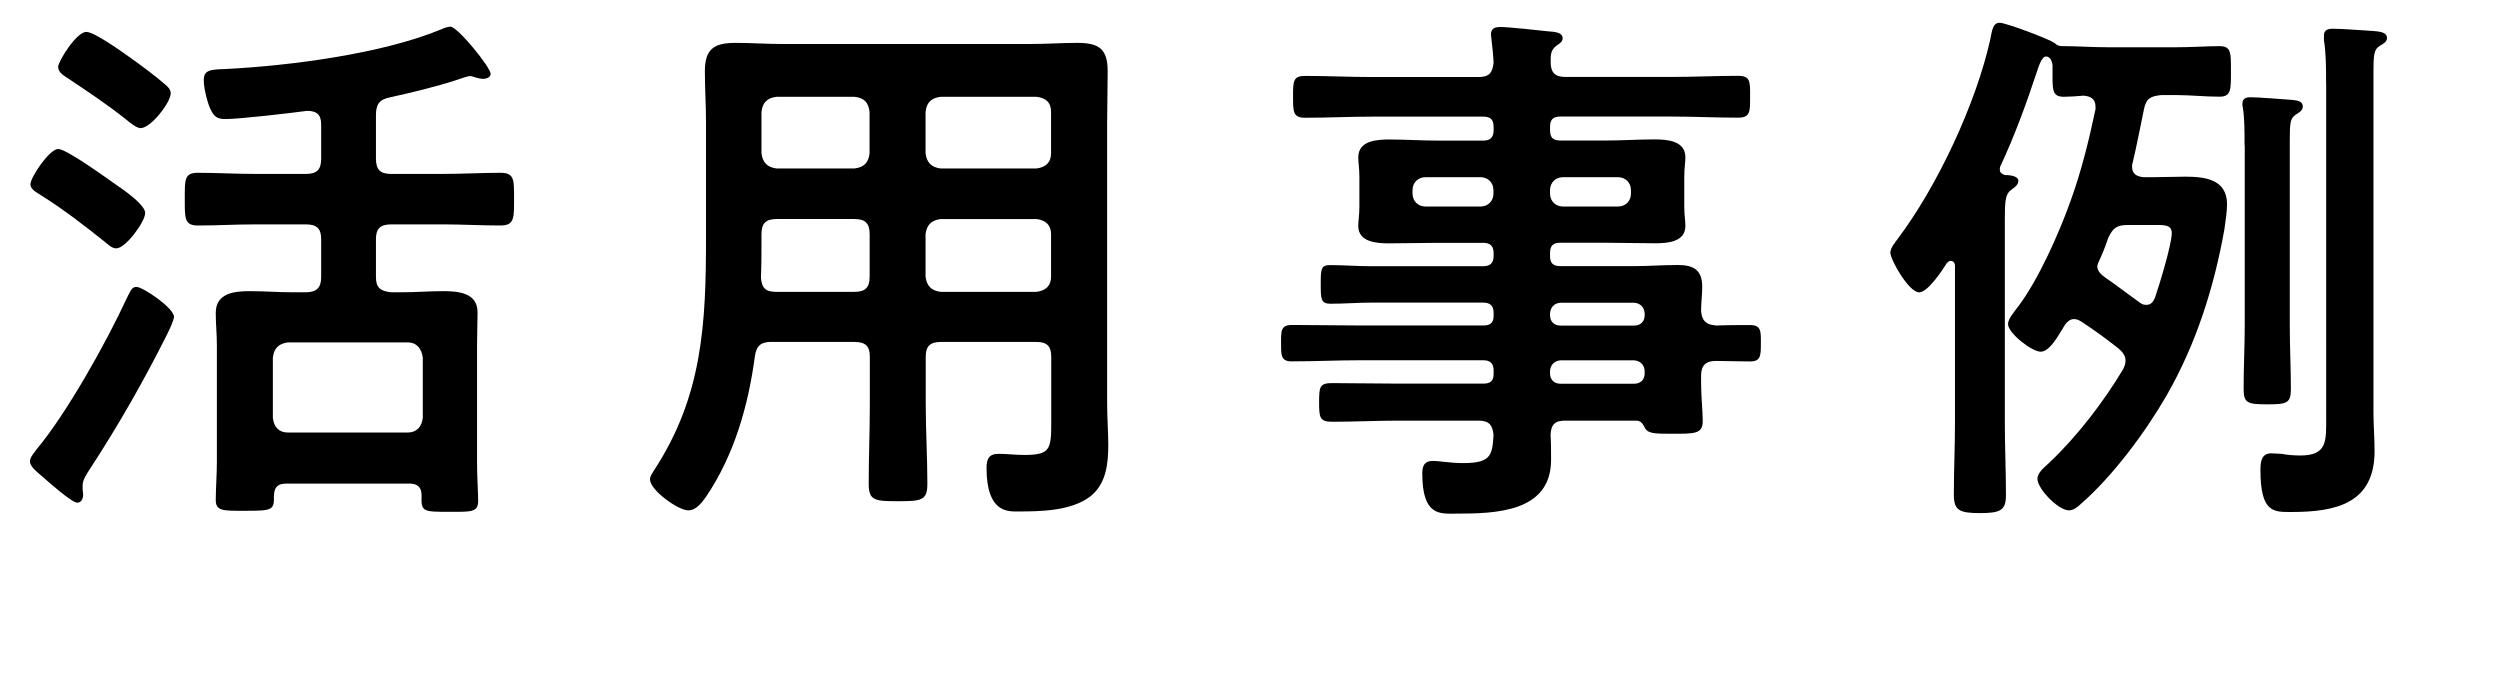
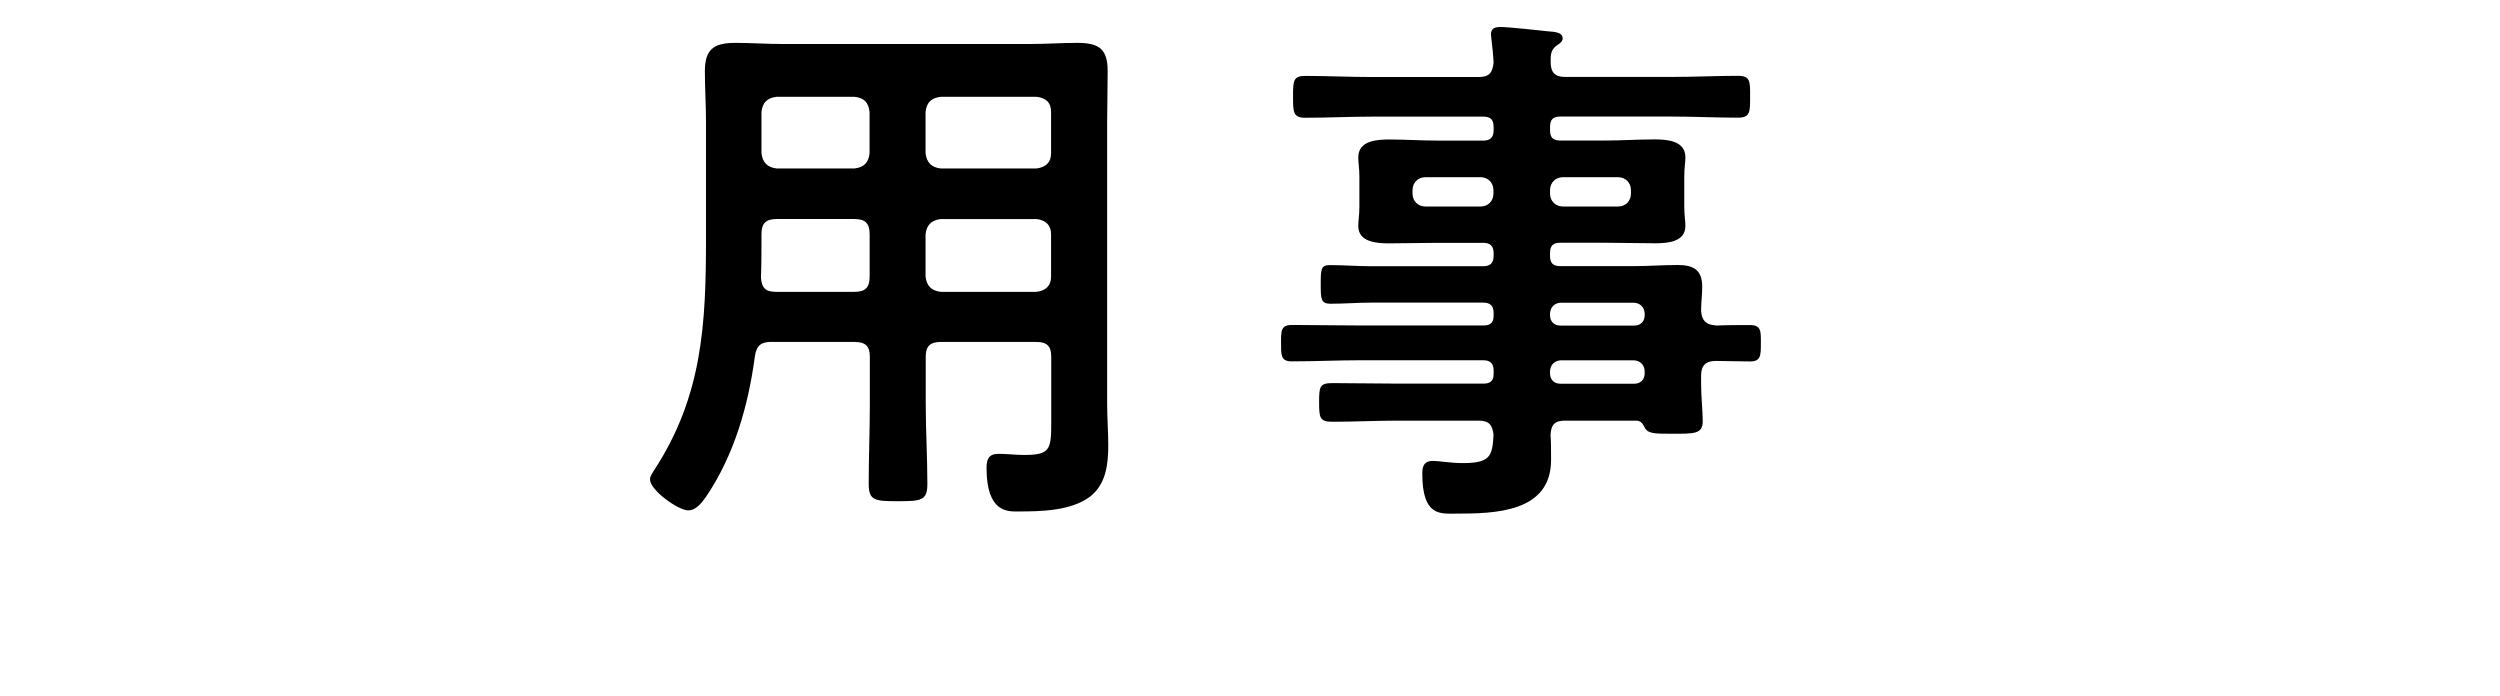
<svg xmlns="http://www.w3.org/2000/svg" id="_レイヤー_2" data-name="レイヤー 2" width="289.8" height="80.7" viewBox="0 0 289.8 80.7">
  <g id="_レイヤー_1-2" data-name="レイヤー 1">
    <g>
-       <path d="m19.41,38.68c-2.71,5.42-5.73,10.71-9.07,15.81-.31.5-.76,1.13-.76,1.76v.5c0,.19.06.38.06.57,0,.44-.19.95-.69.95-.63,0-3.4-2.46-4.03-3.02-.44-.38-1.45-1.13-1.45-1.76,0-.5.5-1.01.76-1.39,3.53-4.22,8.13-12.47,10.46-17.52.5-1.01.63-1.32,1.13-1.32.76,0,4.35,2.46,4.35,3.46,0,.38-.57,1.58-.76,1.95Zm-5.48-16.95c1.13.82,2.9,2.14,2.9,2.96,0,1.01-2.27,4.1-3.34,4.1-.5,0-.88-.38-1.26-.69-2.27-1.83-4.98-3.91-7.5-5.48-.44-.31-1.2-.63-1.2-1.26,0-.82,2.21-4.09,3.21-4.09s5.73,3.46,7.18,4.47Zm2.39-6.87c-.5,0-1.32-.69-1.7-1.01-2.14-1.7-4.41-3.21-6.68-4.73-.69-.44-1.2-.76-1.2-1.39,0-.57,2.08-4.03,3.28-4.03.94,0,4.35,2.46,5.23,3.09,1.07.76,3.02,2.21,3.91,3.02.31.25.63.57.63,1.01,0,1.07-2.33,4.03-3.47,4.03Zm31.12,41.2h-14.24c-1.01,0-1.39.38-1.45,1.39.06,1.7-.19,1.76-3.34,1.76-2.52,0-3.4.06-3.4-1.26,0-1.13.13-3.02.13-4.41v-13.55c0-1.26-.13-2.46-.13-3.72,0-2.33,2.21-2.52,3.97-2.52,1.64,0,3.21.13,4.85.13h1.64c1.26,0,1.76-.57,1.76-1.76v-4.41c0-1.2-.5-1.7-1.76-1.7h-5.86c-2.27,0-4.47.13-6.68.13-1.57,0-1.51-.88-1.51-3.09s-.06-3.02,1.51-3.02c2.21,0,4.41.13,6.68.13h5.86c1.26,0,1.76-.5,1.76-1.76v-3.97c0-1.13-.5-1.58-1.64-1.58-1.83.25-7.81.95-9.45.95-.82,0-1.26-.19-1.64-.95-.44-.76-.88-2.65-.88-3.53,0-1.2.69-1.26,2.52-1.32,7.5-.38,18.15-1.76,25.01-4.6.25-.13.76-.31,1.07-.31.82,0,4.66,4.72,4.66,5.48,0,.38-.5.57-.82.57s-.57-.06-.82-.13c-.19-.06-.57-.19-.76-.19-.31,0-1.13.32-1.51.44-2.52.82-5.17,1.45-7.75,2.02-1.26.25-1.64.82-1.64,2.08v5.04c0,1.26.5,1.76,1.76,1.76h6.05c2.21,0,4.41-.13,6.62-.13,1.64,0,1.58.82,1.58,3.02s.06,3.09-1.58,3.09c-2.21,0-4.41-.13-6.62-.13h-6.05c-1.26,0-1.76.5-1.76,1.7v4.41c0,1.2.5,1.64,1.76,1.76h1.26c1.58,0,3.21-.13,4.79-.13,1.76,0,3.97.19,3.97,2.46,0,1.13-.06,2.33-.06,3.78v13.67c0,1.57.13,3.53.13,4.41,0,1.32-.82,1.26-3.28,1.26-3.15,0-3.34,0-3.28-1.89,0-.95-.44-1.39-1.45-1.39Zm-.19-5.92c1.07,0,1.64-.69,1.76-1.7v-6.99c-.13-1.01-.69-1.76-1.76-1.76h-13.86c-1.07.13-1.64.69-1.76,1.76v6.99c.13,1.07.69,1.7,1.76,1.7h13.86Z" />
      <path d="m89.46,39.63c-1.2,0-1.76.38-1.95,1.64-.76,5.73-2.39,11.47-5.67,16.32-.5.69-1.13,1.57-2.08,1.57-1.13,0-4.41-2.33-4.41-3.59,0-.38.25-.69.44-1.01,5.67-8.63,6.05-17.07,6.05-27.03v-13.29c0-2.02-.13-3.97-.13-5.99,0-2.52,1.01-3.28,3.53-3.28,1.83,0,3.59.13,5.42.13h28.79c1.83,0,3.65-.13,5.42-.13,2.52,0,3.53.69,3.53,3.28,0,2.02-.06,3.97-.06,5.99v32.57c0,1.58.13,3.21.13,4.79,0,2.21-.25,4.54-2.14,5.99-2.21,1.64-5.67,1.7-8.32,1.7-1.13,0-3.65.19-3.65-5.04,0-1.01.25-1.64,1.39-1.64,1.01,0,1.95.13,2.96.13,3.02,0,3.15-.63,3.15-3.78v-7.62c0-1.2-.5-1.7-1.7-1.7h-11.09c-1.26,0-1.76.5-1.76,1.7v5.48c0,3.09.19,6.17.19,9.26,0,1.95-.69,2.02-3.4,2.02s-3.4-.06-3.4-2.02c0-3.09.13-6.17.13-9.26v-5.48c0-1.2-.5-1.7-1.76-1.7h-9.58Zm.57-14.24c-1.26,0-1.76.5-1.76,1.76v.76c0,1.39,0,2.83-.06,4.22.06,1.2.5,1.7,1.7,1.7h9.14c1.26,0,1.76-.5,1.76-1.76v-4.92c0-1.26-.5-1.76-1.76-1.76h-9.01Zm10.77-12.41c-.13-1.13-.63-1.64-1.76-1.76h-9.01c-1.07.13-1.64.63-1.76,1.76v4.79c.13,1.07.69,1.64,1.76,1.76h9.01c1.13-.13,1.64-.69,1.76-1.76v-4.79Zm19.34,6.55c1.07-.13,1.7-.69,1.7-1.76v-4.79c0-1.13-.63-1.64-1.7-1.76h-11.09c-1.07.13-1.64.63-1.76,1.76v4.79c.13,1.07.69,1.64,1.76,1.76h11.09Zm-12.85,12.54c.13,1.07.69,1.64,1.76,1.76h11.09c1.07-.13,1.7-.69,1.7-1.76v-4.92c0-1.07-.63-1.64-1.7-1.76h-11.09c-1.07.13-1.64.69-1.76,1.76v4.92Z" />
      <path d="m198.83,37.74c1.39-.06,2.71-.06,4.03-.06s1.26.76,1.26,2.08c0,1.45,0,2.14-1.26,2.14-1.32,0-2.65-.06-3.97-.06-1.2,0-1.7.57-1.7,1.7v.82c0,1.64.19,3.28.19,4.47,0,1.51-1.01,1.45-3.65,1.45-1.89,0-2.77,0-3.09-.76-.25-.44-.44-.76-1.01-.76h-8.19c-1.2,0-1.64.44-1.7,1.64.06.63.06,2.27.06,2.9,0,6.11-6.49,6.24-11.09,6.24-1.76,0-3.84.31-3.84-4.66,0-.88.25-1.45,1.2-1.45.82,0,2.02.25,3.53.25,3.15,0,3.4-.82,3.53-3.28-.13-1.2-.57-1.64-1.76-1.64h-9.26c-2.52,0-5.1.13-7.69.13-1.45,0-1.51-.5-1.51-2.27s.06-2.21,1.51-2.21c2.58,0,5.17.06,7.69.06h9.83c.82,0,1.2-.31,1.2-1.13v-.38c0-.82-.38-1.2-1.2-1.2h-14.18c-2.65,0-5.35.13-8.06.13-1.26,0-1.2-.82-1.2-2.14s-.06-2.08,1.26-2.08c2.65,0,5.36.06,8,.06h14.18c.82,0,1.2-.31,1.2-1.13v-.32c0-.82-.38-1.2-1.2-1.2h-12.98c-1.58,0-3.15.13-4.73.13-1.13,0-1.13-.57-1.13-2.27s0-2.21,1.07-2.21c1.57,0,3.21.13,4.79.13h12.98c.82,0,1.2-.38,1.2-1.2v-.31c0-.82-.38-1.2-1.2-1.2h-5.23c-1.89,0-3.78.06-5.67.06-1.45,0-3.59-.13-3.59-2.02,0-.63.13-1.2.13-2.27v-3.4c0-1.07-.13-1.64-.13-2.27,0-1.95,2.14-2.08,3.59-2.08,1.89,0,3.78.13,5.67.13h5.23c.82,0,1.2-.38,1.2-1.2v-.38c0-.88-.38-1.2-1.2-1.2h-12.85c-2.58,0-5.17.13-7.81.13-1.39,0-1.39-.69-1.39-2.46s0-2.39,1.39-2.39c2.58,0,5.23.13,7.81.13h12.29c1.2,0,1.64-.44,1.76-1.7-.06-.88-.13-1.76-.25-2.65,0-.19-.06-.44-.06-.57,0-.76.5-.88,1.13-.88.82,0,4.47.38,5.48.5.63.06,1.7.06,1.7.82,0,.38-.31.57-.76.88-.63.5-.63,1.07-.63,1.83,0,1.26.5,1.76,1.7,1.76h12.22c2.65,0,5.23-.13,7.81-.13,1.45,0,1.39.69,1.39,2.39s.06,2.46-1.39,2.46c-2.58,0-5.23-.13-7.81-.13h-12.79c-.82,0-1.2.32-1.2,1.2v.38c0,.82.31,1.2,1.2,1.2h5.23c1.89,0,3.78-.13,5.67-.13,1.45,0,3.59.13,3.59,2.08,0,.63-.13,1.2-.13,2.27v3.4c0,1.07.13,1.64.13,2.27,0,1.89-2.08,2.02-3.53,2.02-1.89,0-3.78-.06-5.73-.06h-5.23c-.82,0-1.2.31-1.2,1.2v.31c0,.82.31,1.2,1.2,1.2h8.51c1.7,0,3.4-.13,5.1-.13,1.83,0,2.83.57,2.83,2.52,0,.94-.13,1.89-.13,2.77.06,1.13.57,1.64,1.64,1.7Zm-33.58-17.2c-.88,0-1.51.63-1.51,1.51v.38c0,.88.63,1.51,1.51,1.51h6.36c.88,0,1.51-.63,1.51-1.51v-.38c0-.88-.63-1.51-1.51-1.51h-6.36Zm14.43,1.89c0,.88.63,1.51,1.51,1.51h6.36c.88,0,1.51-.63,1.51-1.51v-.38c0-.88-.63-1.51-1.51-1.51h-6.36c-.88,0-1.51.63-1.51,1.51v.38Zm0,14.11c0,.76.5,1.2,1.2,1.2h8.57c.69,0,1.2-.44,1.2-1.2v-.25c-.06-.69-.5-1.13-1.2-1.2h-8.57c-.69.06-1.13.5-1.2,1.2v.25Zm1.2,5.23c-.69.06-1.13.5-1.2,1.2v.31c0,.76.5,1.2,1.2,1.2h8.57c.69,0,1.2-.44,1.2-1.2v-.31c-.06-.69-.5-1.13-1.2-1.2h-8.57Z" />
-       <path d="m247.15,19.34c0,.88.63,1.13,1.32,1.2h1.13c1.2,0,2.46-.06,3.65-.06,2.27,0,4.91.25,4.91,3.21,0,.76-.19,2.14-.31,2.9-1.2,6.74-3.28,13.29-6.68,19.22-2.46,4.28-6.3,9.45-10.02,12.66-.31.31-.82.69-1.32.69-1.26,0-3.65-2.52-3.65-3.65,0-.76.88-1.39,1.39-1.89,3.15-2.96,6.3-7.06,8.51-10.77.19-.38.31-.63.31-1.07,0-.57-.38-1.01-.82-1.39-1.7-1.32-2.39-1.83-4.16-3.02-.31-.19-.57-.38-1.01-.38s-.76.31-1.01.63c-.13.19-.25.44-.38.63-.76,1.26-1.58,2.52-2.46,2.52-1.01,0-3.78-2.14-3.78-3.21,0-.57.69-1.39,1.07-1.89,2.39-3.09,4.85-8.63,6.17-12.35,1.26-3.46,2.14-7.06,2.9-10.65v-.32c0-.94-.63-1.2-1.39-1.26-.63.06-1.7.13-2.27.13-1.45,0-1.32-.88-1.32-3.28v-.38c-.06-.44-.25-1.01-.76-1.01s-.88,1.26-1.01,1.64c-1.2,3.65-2.65,7.62-4.28,11.09-.06.13-.06.25-.06.38,0,.38.25.5.57.63.44,0,1.58.06,1.58.69,0,.5-.57.82-.88,1.07-.63.44-.69,1.39-.69,3.34v23.63c0,2.77.13,5.54.13,8.38,0,1.76-.63,2.08-3.02,2.08s-3.02-.32-3.02-2.14c0-2.77.13-5.54.13-8.32v-18.21c0-.25-.13-.57-.5-.57-.19,0-.31.13-.44.25-.5.82-2.21,3.4-3.21,3.4-1.2,0-3.34-3.78-3.34-4.6,0-.57.57-1.2.88-1.64,4.6-6.11,9.07-15.69,10.71-23.12.19-1.01.31-1.89,1.07-1.89s5.73,1.89,6.36,2.33c.25.25.5.38.88.38h.31c1.26,0,3.21.13,5.04.13h7.81c1.83,0,3.72-.13,5.1-.13s1.32.82,1.32,2.9.06,2.96-1.32,2.96c-1.7,0-3.4-.19-5.1-.19h-1.64c-1.26.13-1.76.38-2.02,1.64-.44,2.08-.82,4.16-1.32,6.24-.06.13-.06.25-.06.44Zm-4.03,11.53c0,.57.44.95.94,1.32.88.57,3.02,2.21,3.91,2.83.25.19.44.32.82.32.57,0,.82-.38,1.01-.82.5-1.45,1.95-6.17,1.95-7.5,0-.88-.69-.94-1.7-.94h-3.34c-1.32,0-1.76.31-2.33,1.51-.31.95-.69,1.89-1.13,2.83-.06.13-.13.32-.13.44Zm17.07-13.99c0-1.51,0-3.15-.19-4.35-.06-.19-.06-.32-.06-.5,0-.63.44-.76.95-.76.82,0,3.97.25,4.85.31.5.06,1.2.13,1.2.76,0,.5-.44.69-.82.95-.63.44-.69.88-.69,3.09v21.3c0,2.52.13,4.98.13,7.43,0,1.64-.5,1.76-2.71,1.76-2.33,0-2.77-.13-2.77-1.83,0-2.46.13-4.91.13-7.37v-20.79Zm9.45-7.18c0-1.7,0-3.53-.25-5.04v-.57c0-.63.5-.76,1.01-.76,1.26,0,3.28.19,4.54.25.63.06,1.76.06,1.76.82,0,.5-.5.69-.88.95-.63.38-.69,1.07-.69,2.96v39.44c0,1.51.13,3.02.13,4.54,0,6.11-4.54,7.06-9.64,7.06-2.02,0-3.59.13-3.59-4.85,0-.88.06-1.95,1.26-1.95.31,0,.88.06,1.2.06.63.13,1.51.19,2.14.19,3.21,0,3.02-1.7,3.02-4.66V9.7Z" />
    </g>
  </g>
</svg>